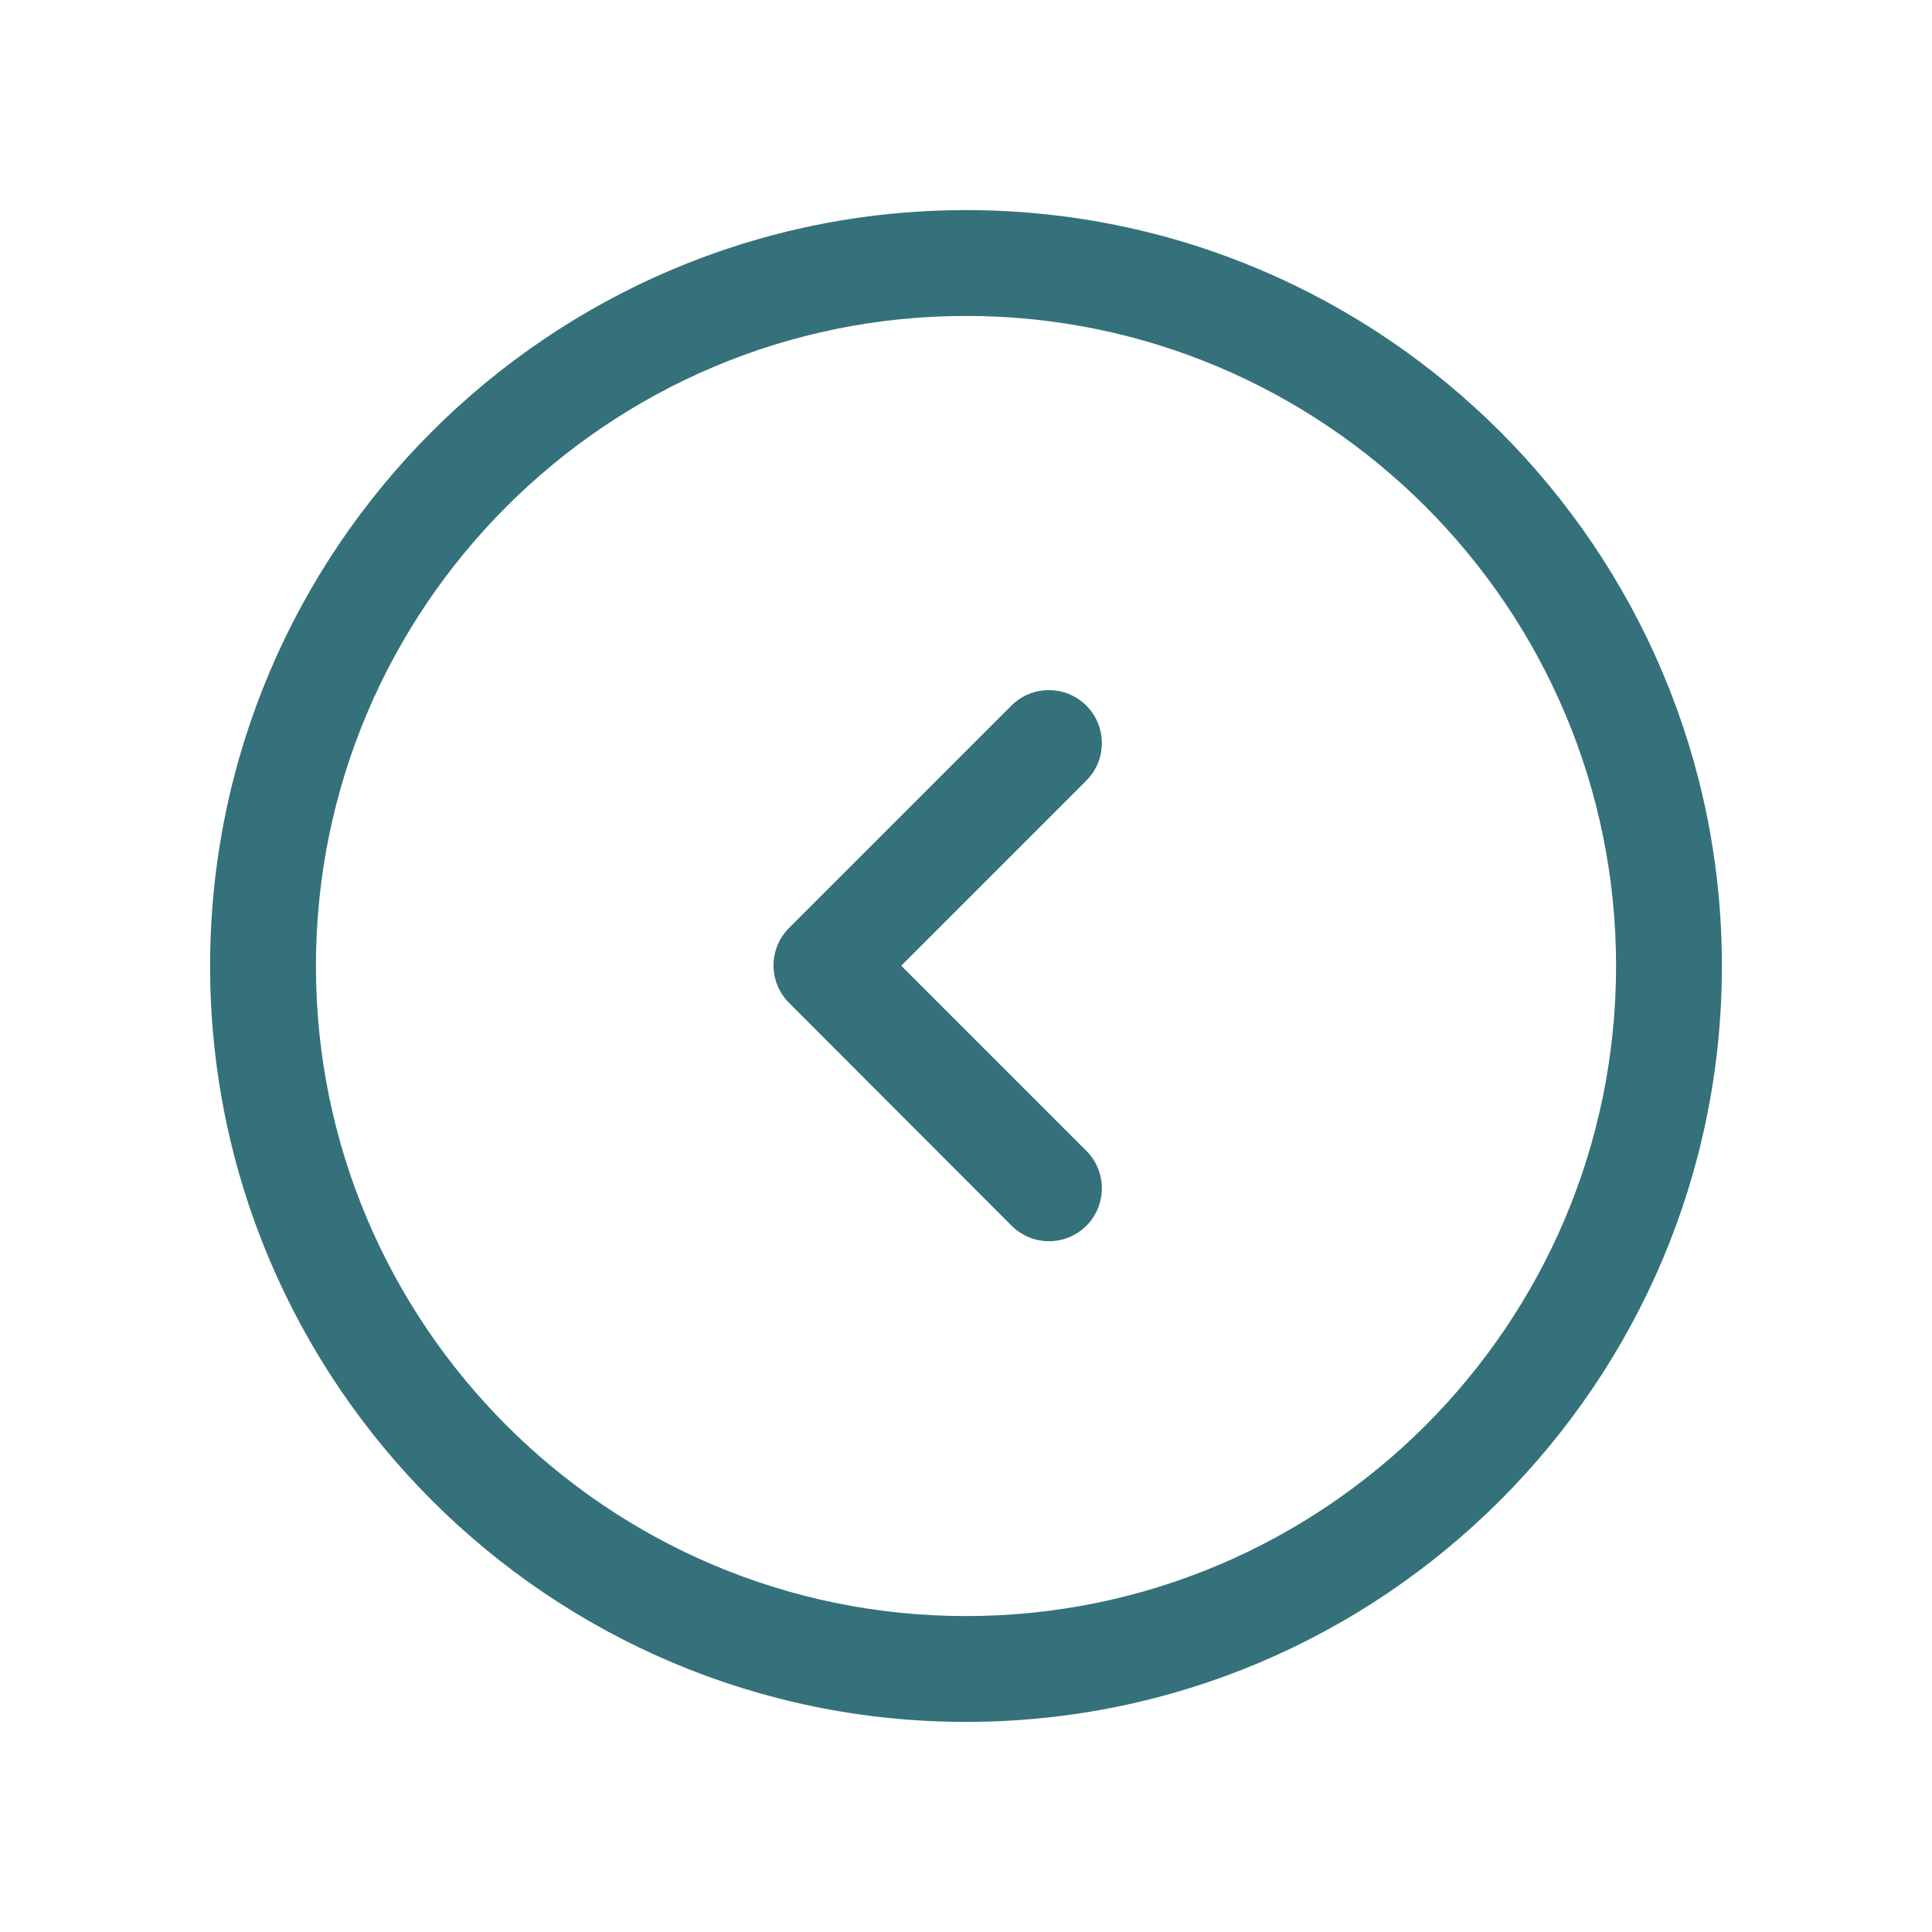
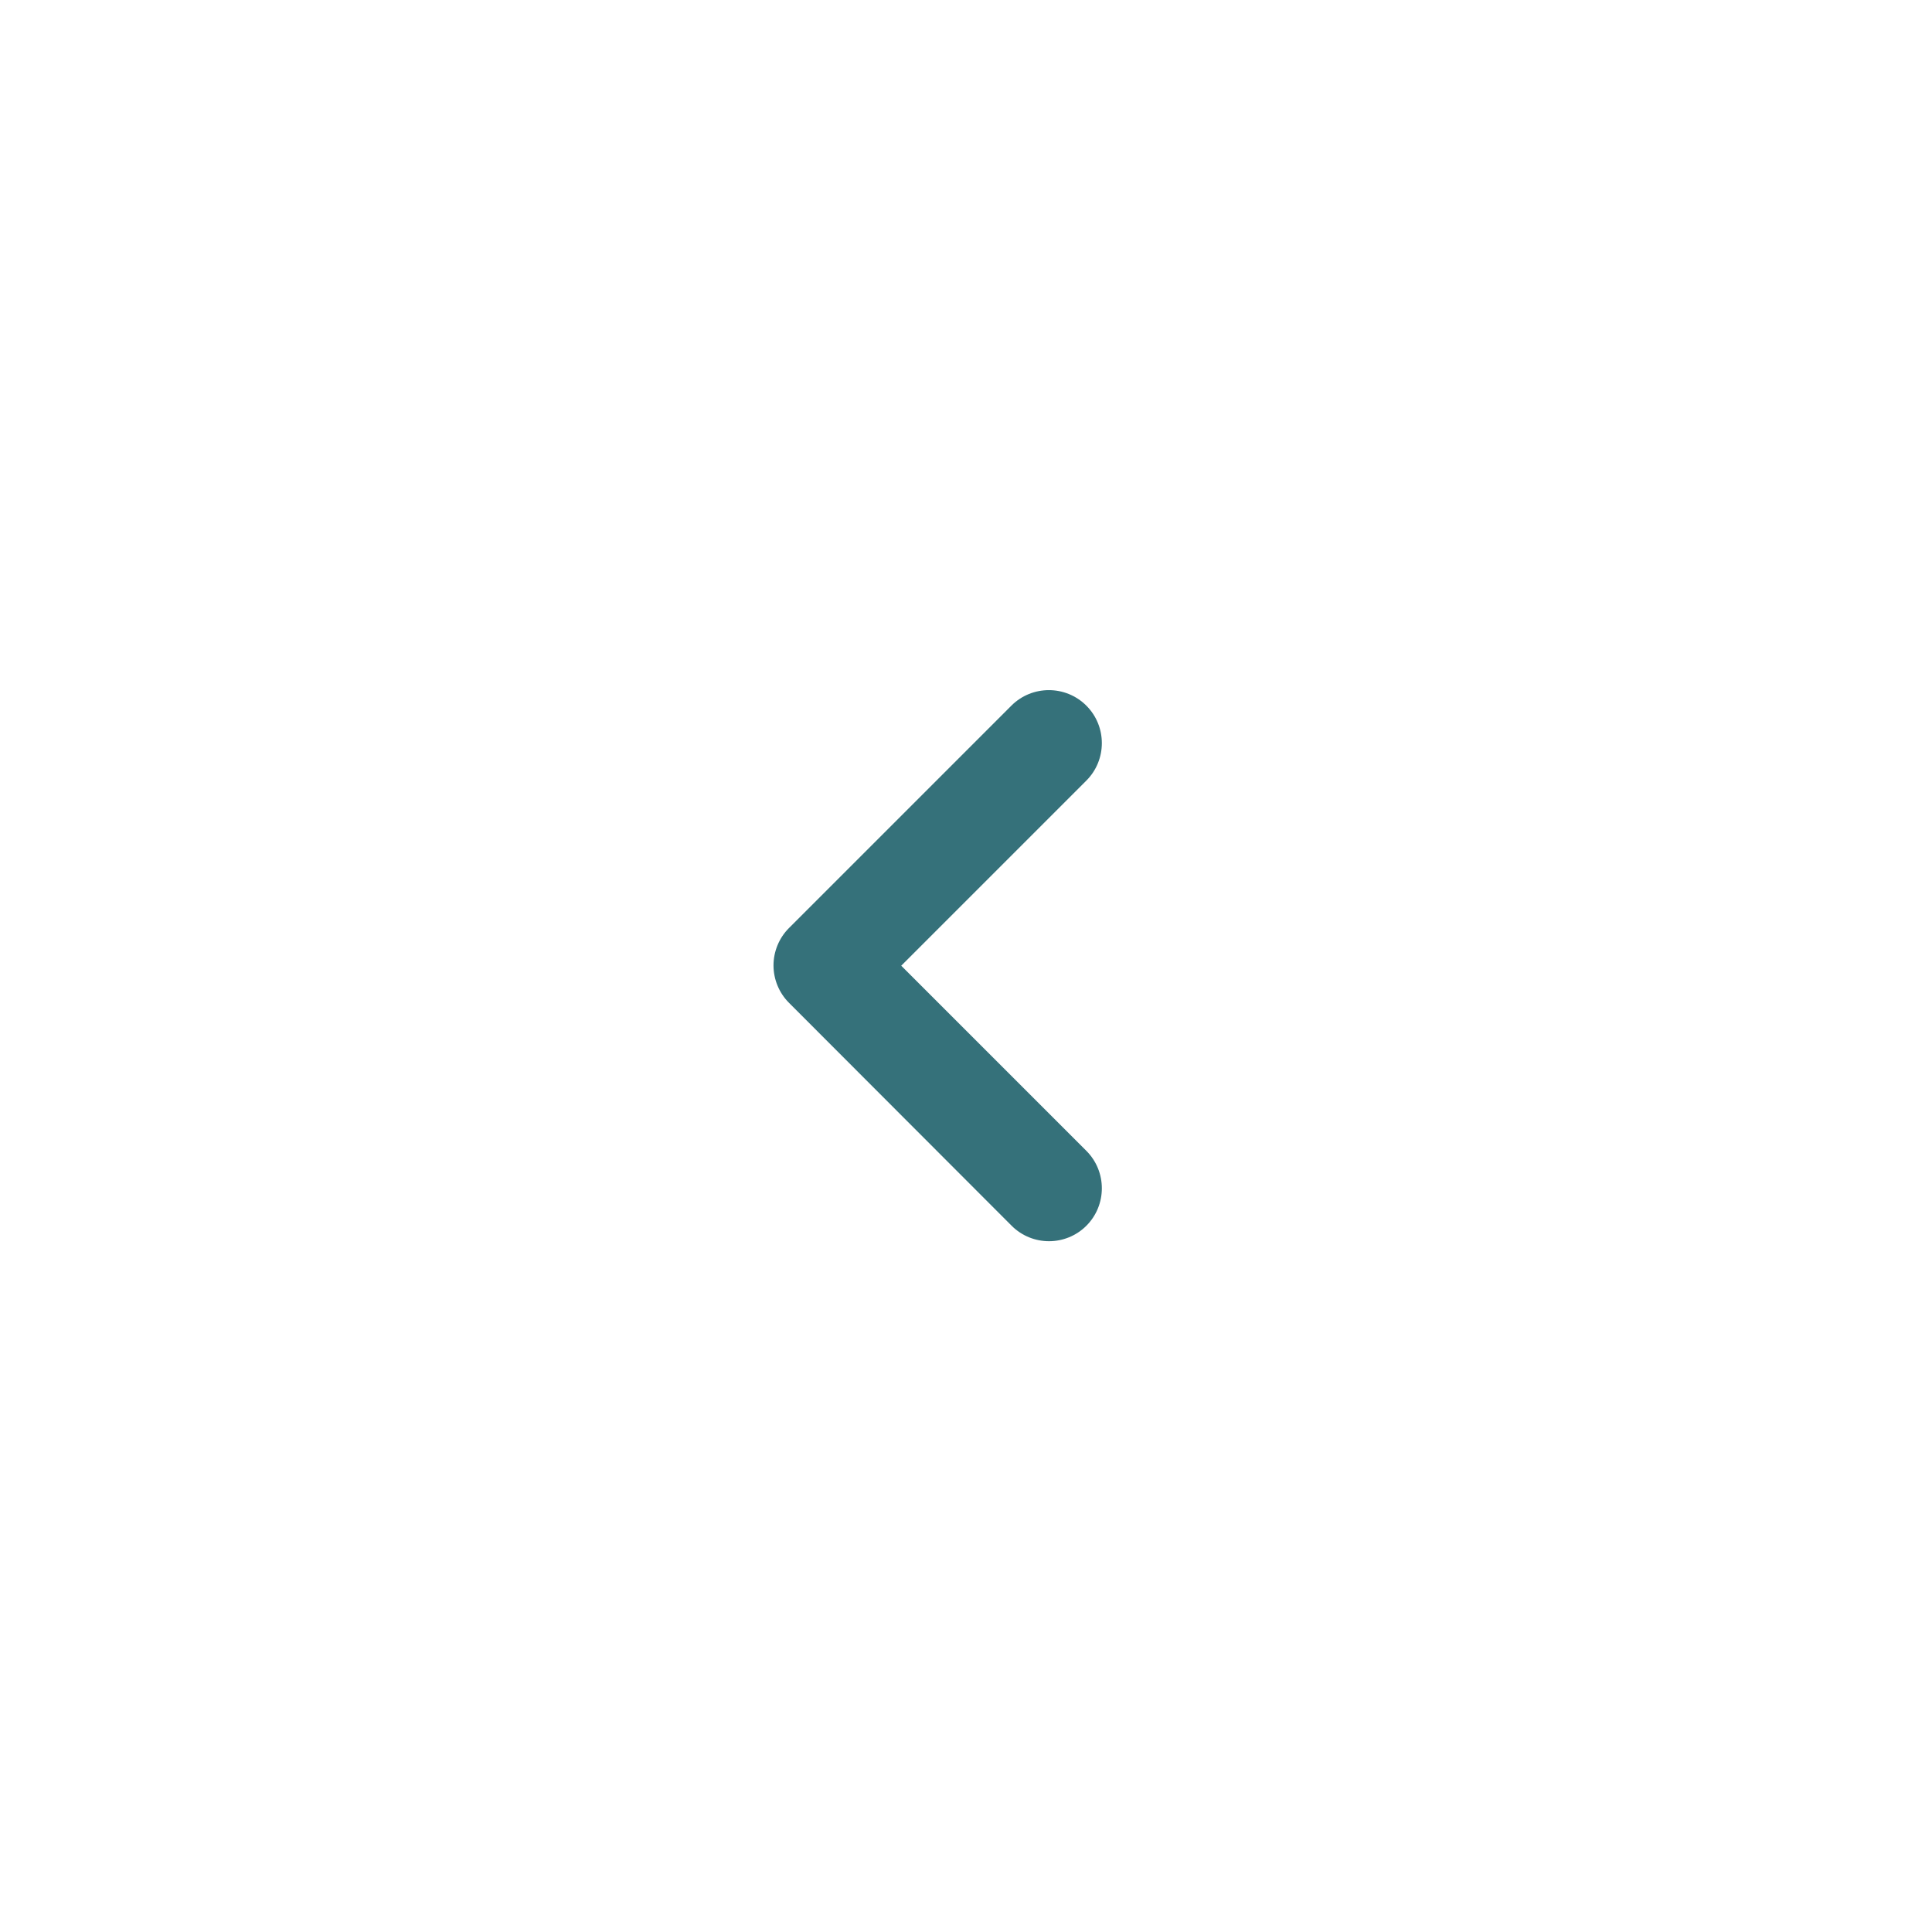
<svg xmlns="http://www.w3.org/2000/svg" version="1.1" id="Capa_1" x="0px" y="0px" viewBox="0 0 800 800" style="enable-background:new 0 0 800 800;" xml:space="preserve">
  <style type="text/css">
	.st0{fill:#35717A;}
</style>
  <g>
    <g>
      <g>
-         <path class="st0" d="M400,713c172.6,0,313-140.4,313-313S572.6,87,400,87S87,227.4,87,400S227.4,713,400,713z M400,130.82     c148.45,0,269.18,120.73,269.18,269.18S548.45,669.18,400,669.18S130.82,548.45,130.82,400S251.55,130.82,400,130.82z" />
-         <path class="st0" d="M418.91,507.57c4.22,4.22,9.84,6.39,15.46,6.39s11.24-2.17,15.46-6.39c8.56-8.56,8.56-22.48,0-31.04     l-76.65-76.65l76.65-76.65c8.56-8.56,8.56-22.48,0-31.04c-8.56-8.56-22.48-8.56-31.04,0l-92.11,92.11     c-4.09,4.09-6.39,9.71-6.39,15.46c0,5.75,2.3,11.37,6.39,15.46L418.91,507.57z" />
+         <path class="st0" d="M418.91,507.57c4.22,4.22,9.84,6.39,15.46,6.39s11.24-2.17,15.46-6.39c8.56-8.56,8.56-22.48,0-31.04     l-76.65-76.65l76.65-76.65c8.56-8.56,8.56-22.48,0-31.04c-8.56-8.56-22.48-8.56-31.04,0l-92.11,92.11     c-4.09,4.09-6.39,9.71-6.39,15.46c0,5.75,2.3,11.37,6.39,15.46z" />
      </g>
    </g>
  </g>
</svg>